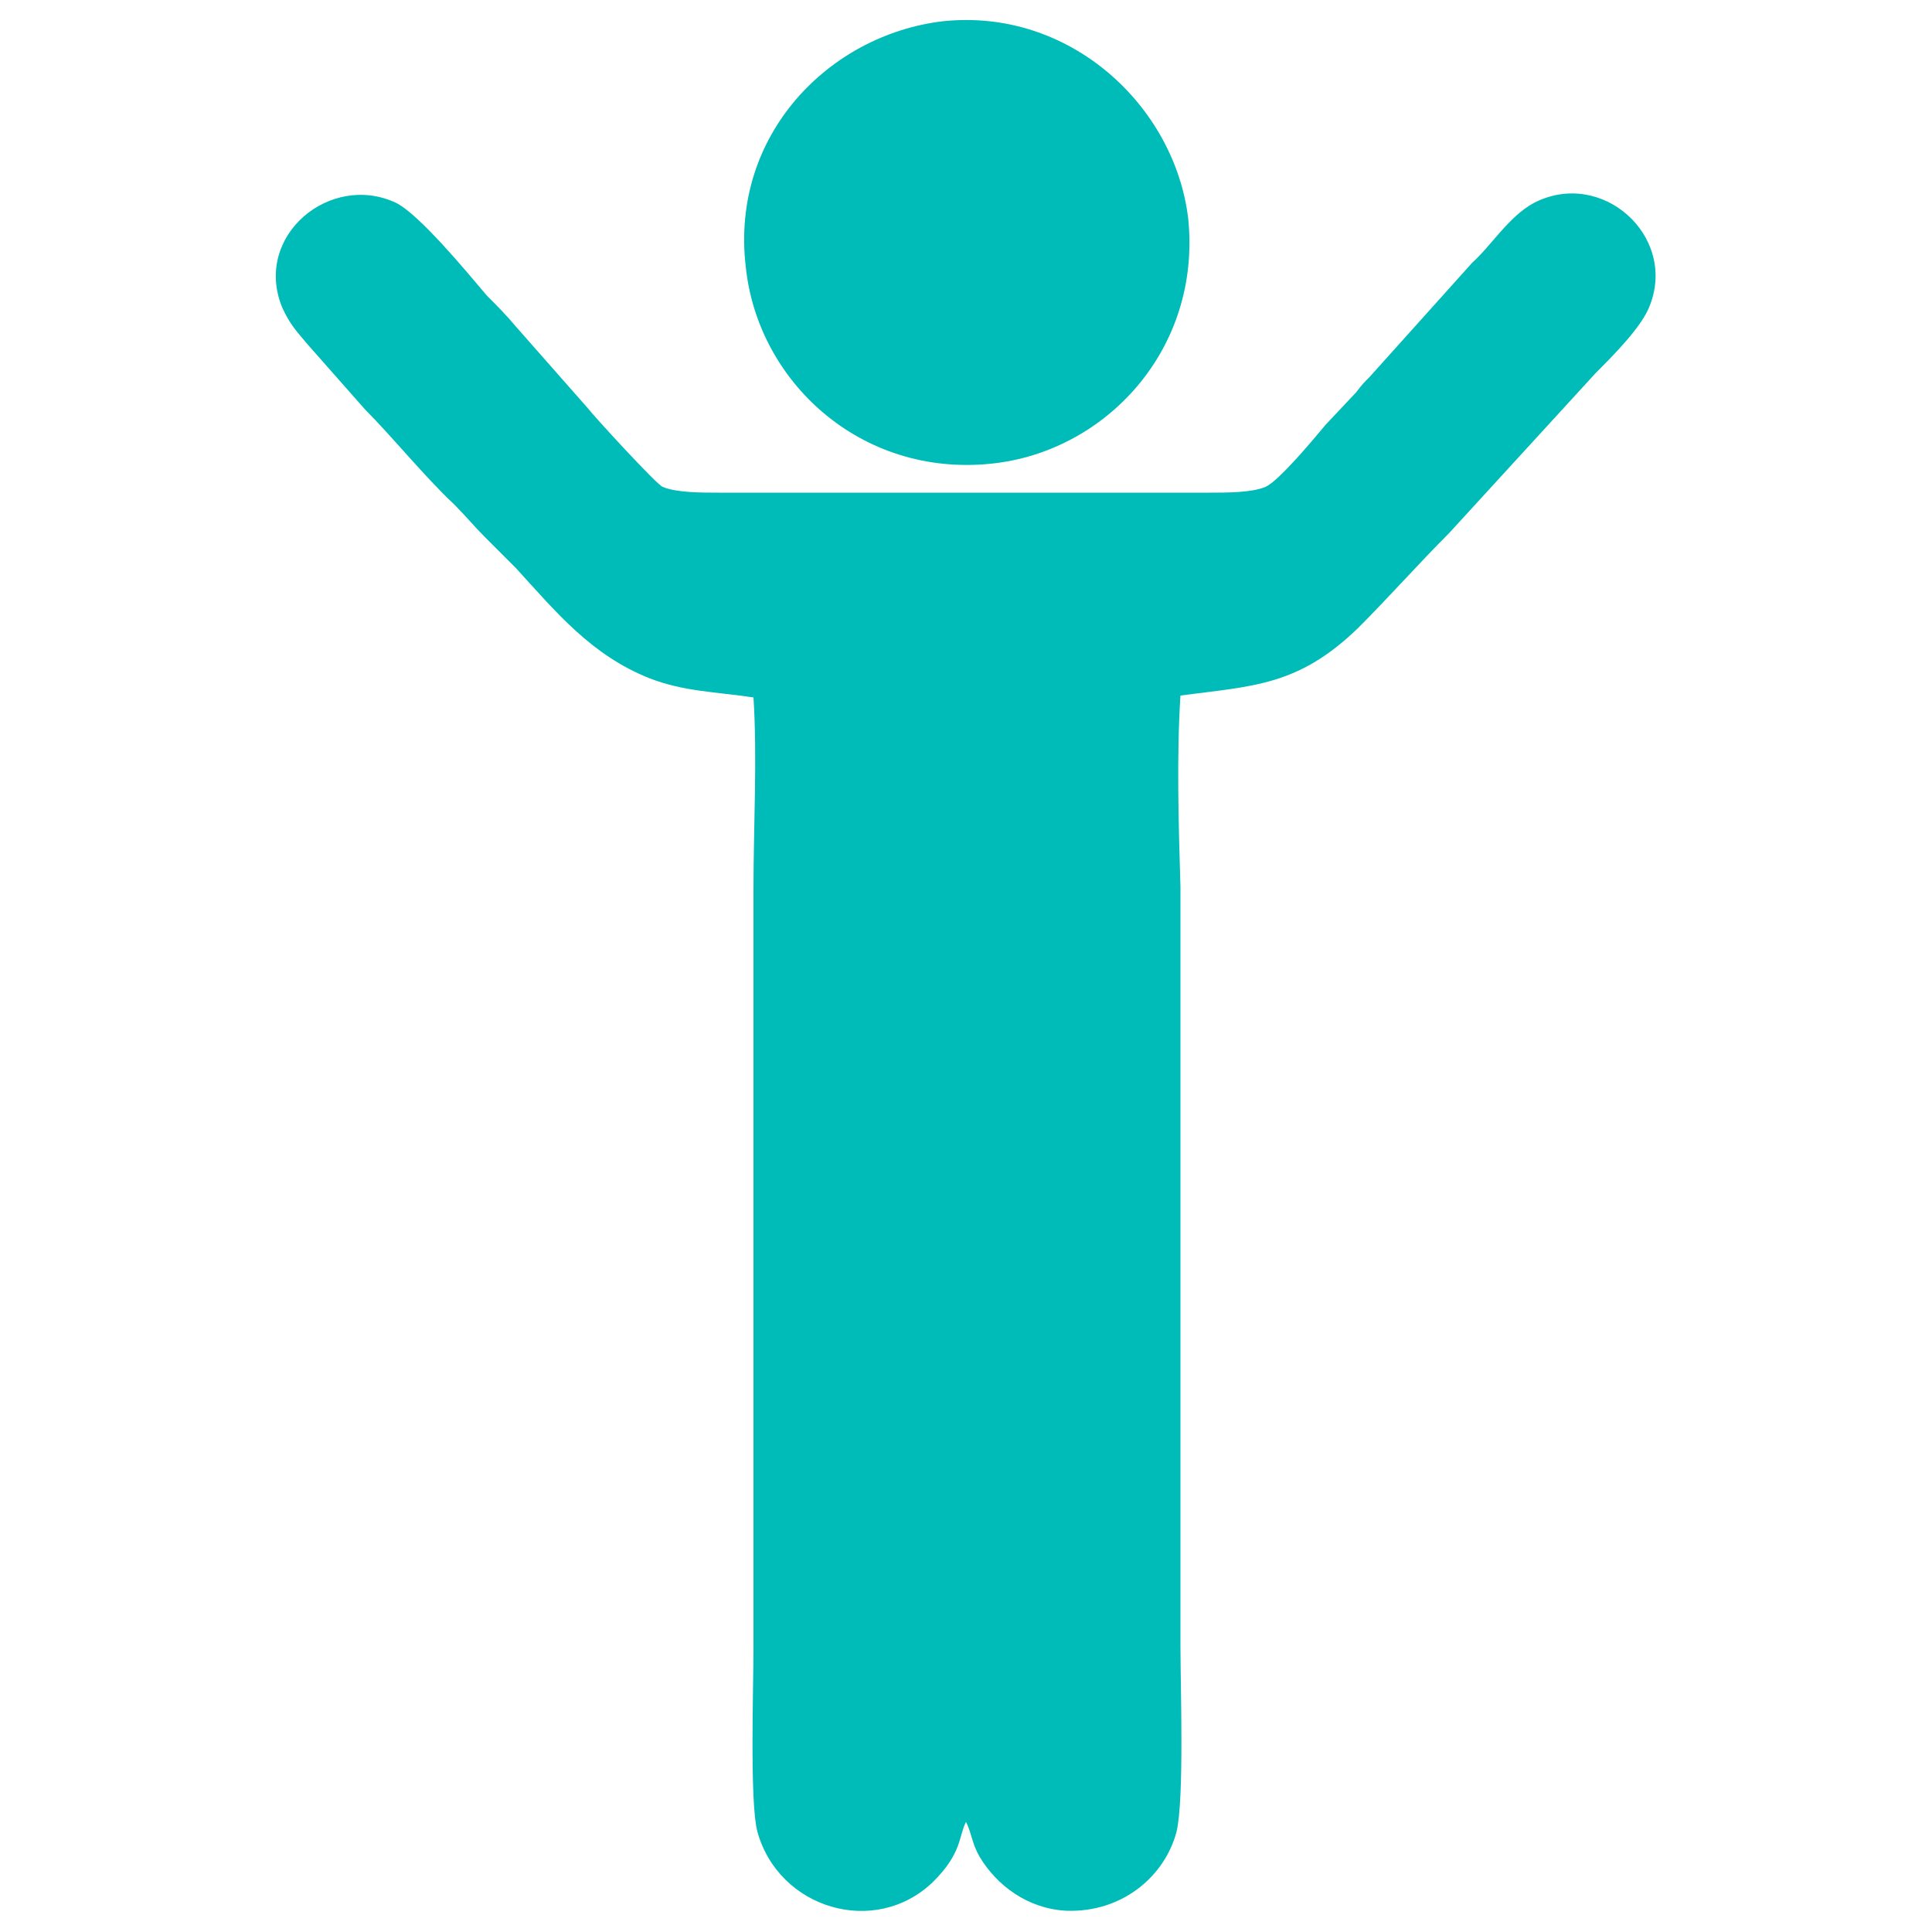
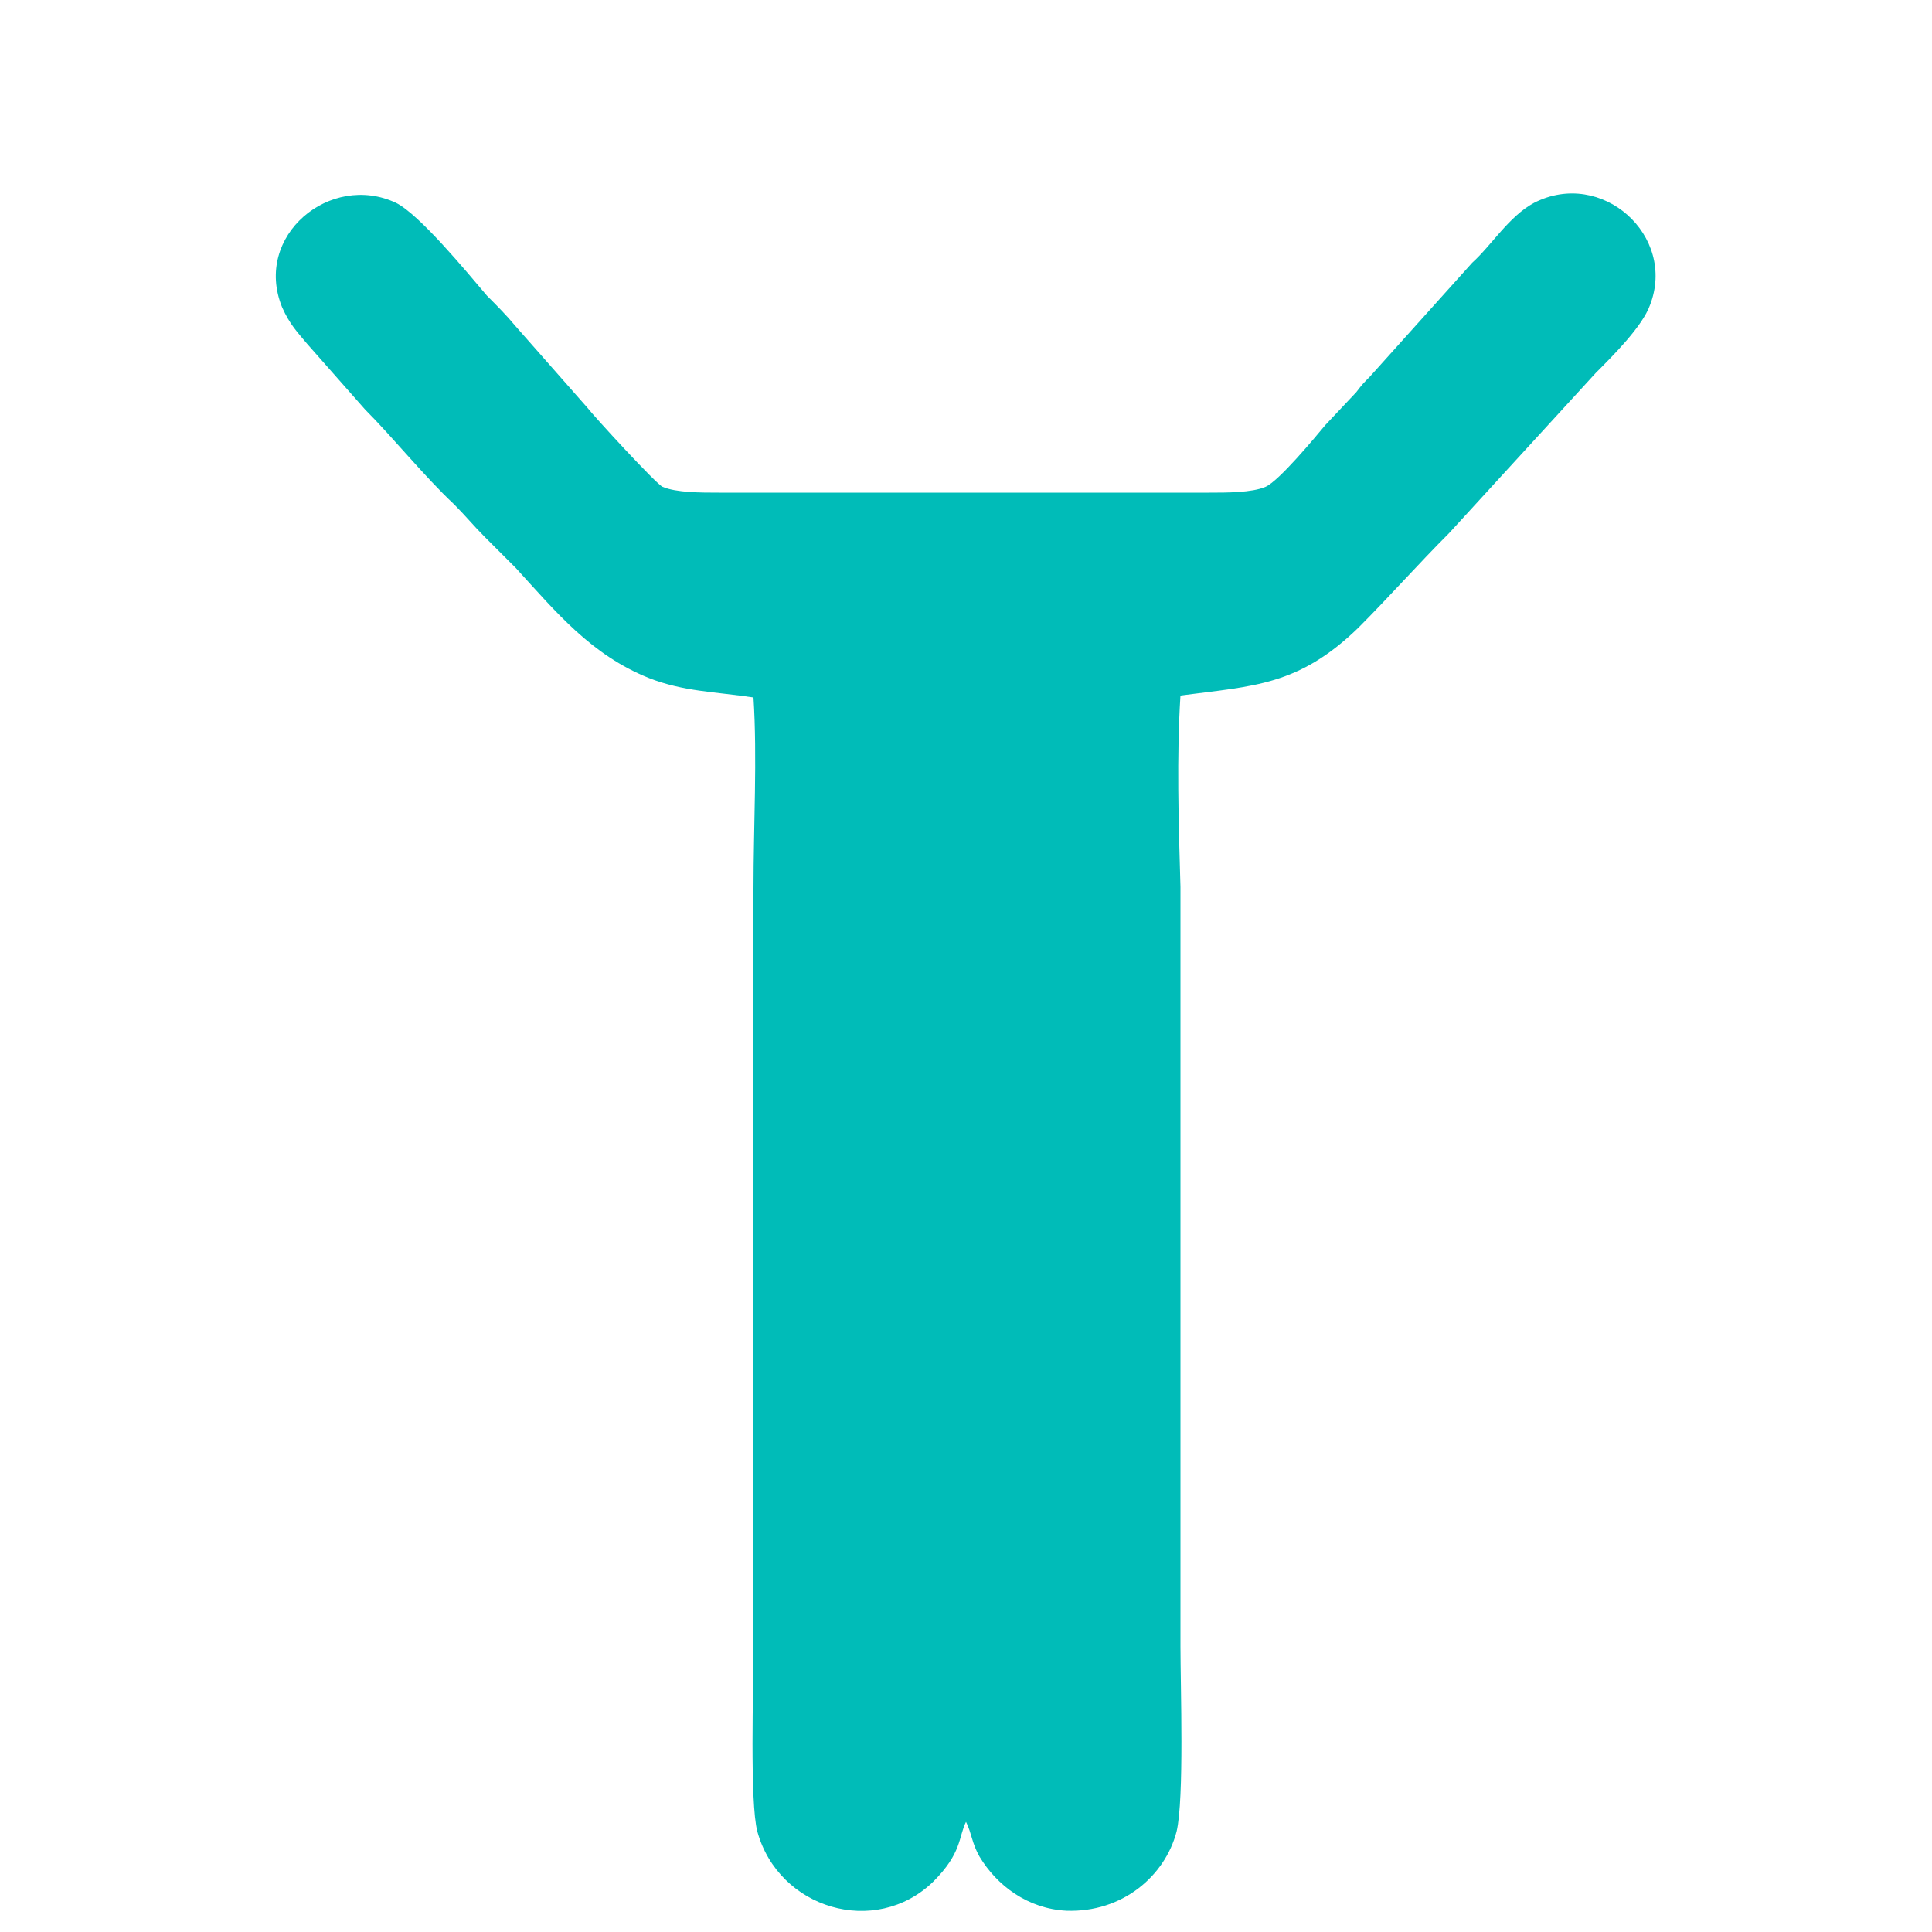
<svg xmlns="http://www.w3.org/2000/svg" version="1.1" id="Layer_1" x="0px" y="0px" viewBox="0 0 100 100" style="enable-background:new 0 0 100 100;" xml:space="preserve">
  <style type="text/css">
	.st0{fill:#00BCB8;}
	.st1{fill:none;}
</style>
  <path class="st0" d="M61.1,36c3.8-0.5,6.1-0.5,9.2-3.5c1.6-1.6,3.1-3.3,4.7-4.9l7.6-8.3c0.9-0.9,2.4-2.4,2.8-3.5  c1.4-3.6-2.5-7.1-6-5.3c-1.3,0.7-2.2,2.2-3.2,3.1l-5.3,5.9c-0.3,0.3-0.4,0.4-0.7,0.8L68.6,22c-0.5,0.6-2.4,2.9-3.1,3.2  c-0.7,0.3-2,0.3-2.9,0.3l-25.4,0c-0.9,0-2.2,0-2.9-0.3c-0.3-0.1-3.6-3.7-3.9-4.1l-3.7-4.2c-0.5-0.6-1-1.1-1.5-1.6  c-1.1-1.3-3.5-4.2-4.7-4.8c-3.4-1.6-7.4,1.7-5.9,5.4c0.4,0.9,0.8,1.3,1.3,1.9l3,3.4c1.4,1.4,3.1,3.5,4.6,4.9c0.6,0.6,1,1.1,1.6,1.7  c0.5,0.5,1,1,1.6,1.6c2.1,2.3,3.9,4.5,6.9,5.7c1.8,0.7,3.4,0.7,5.4,1c0.2,3.1,0,6.7,0,9.9v39.3c0,2-0.2,8,0.2,9.5  c1.1,4,6.1,5.5,9.1,2.6c1.5-1.5,1.3-2.3,1.7-3.1c0.3,0.6,0.3,1.1,0.7,1.8c0.9,1.5,2.5,2.7,4.5,2.8c2.9,0.1,5.1-1.8,5.7-4.1  c0.4-1.7,0.2-7.5,0.2-9.6l0-39.3C61,42.6,60.9,39.1,61.1,36L61.1,36z" />
-   <path class="st0" d="M48.8,1.1c-5.9,0.7-11,5.9-10.2,12.7c0.6,5.9,5.9,10.9,12.7,10.2c5.9-0.6,10.9-5.9,10.2-12.7  C60.8,5.5,55.4,0.4,48.8,1.1z" />
  <rect x="0" class="st1" width="100" height="100" />
</svg>